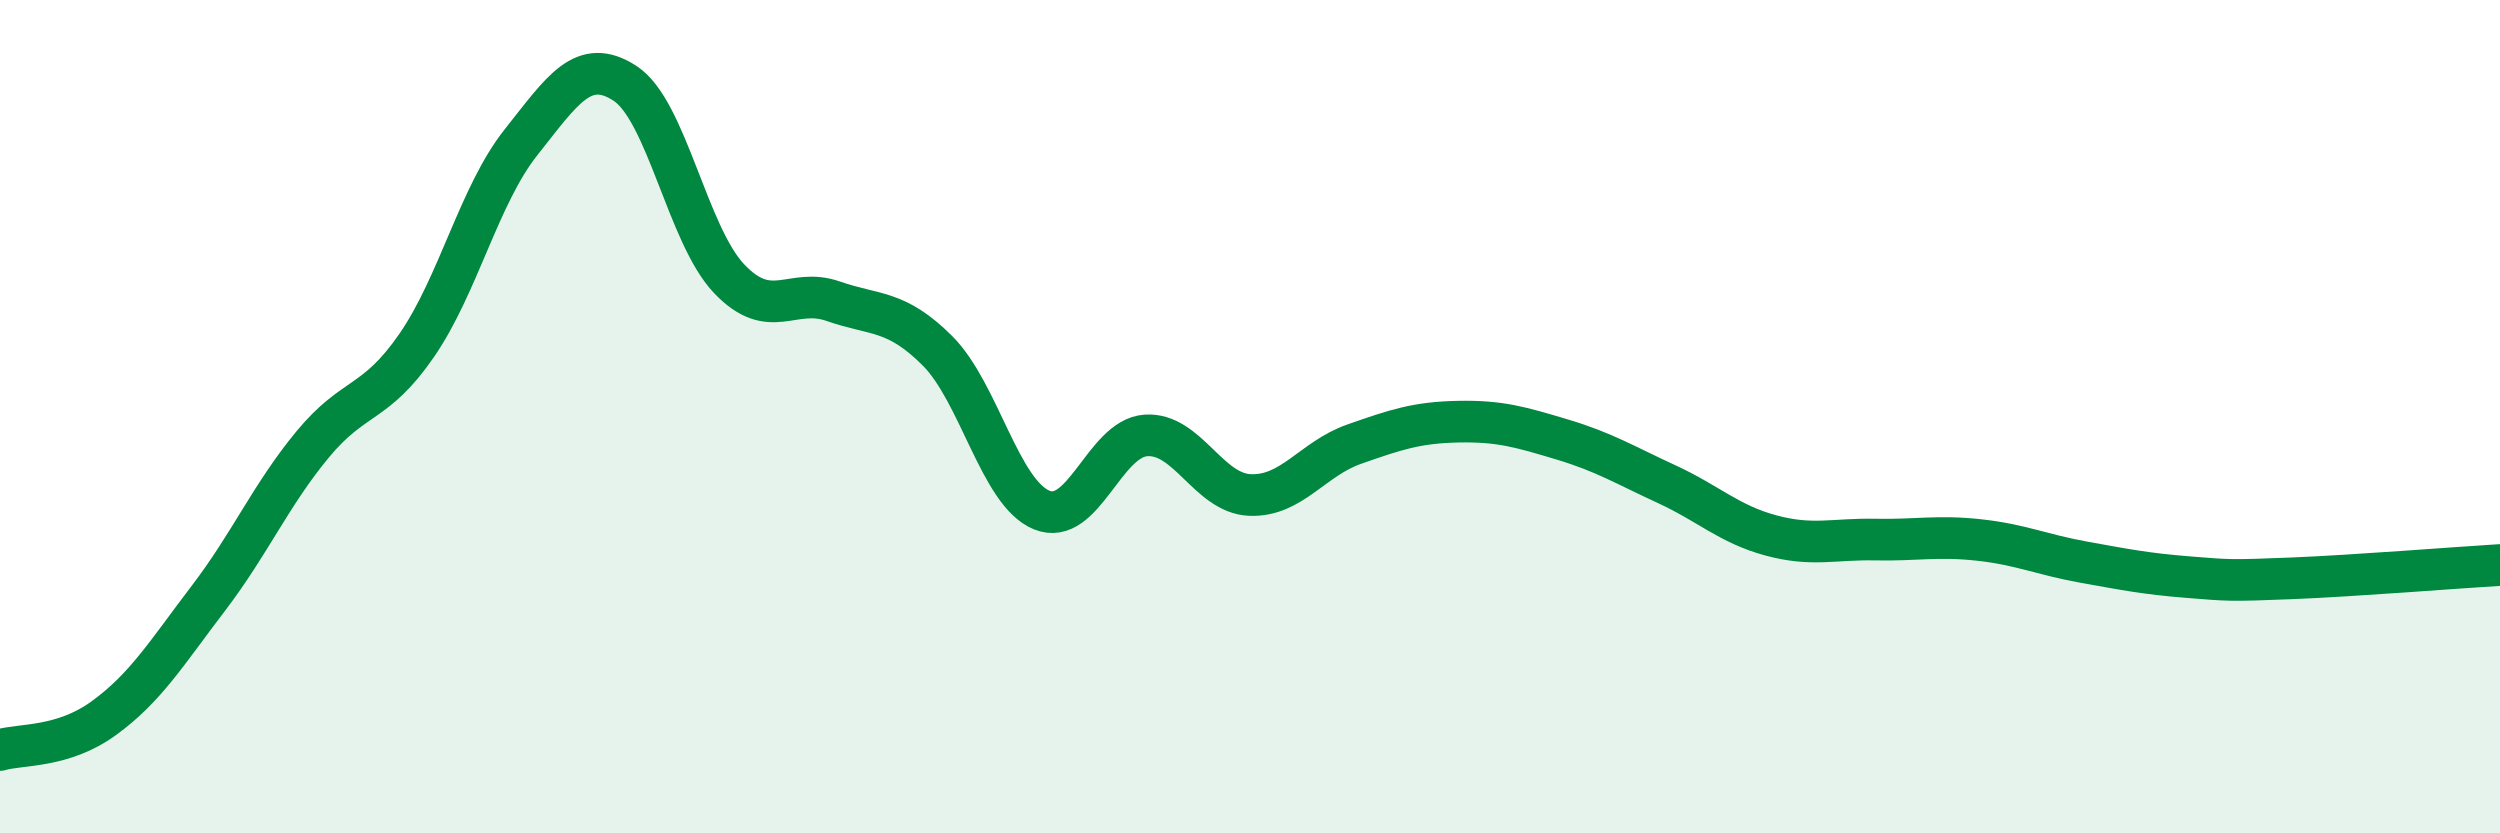
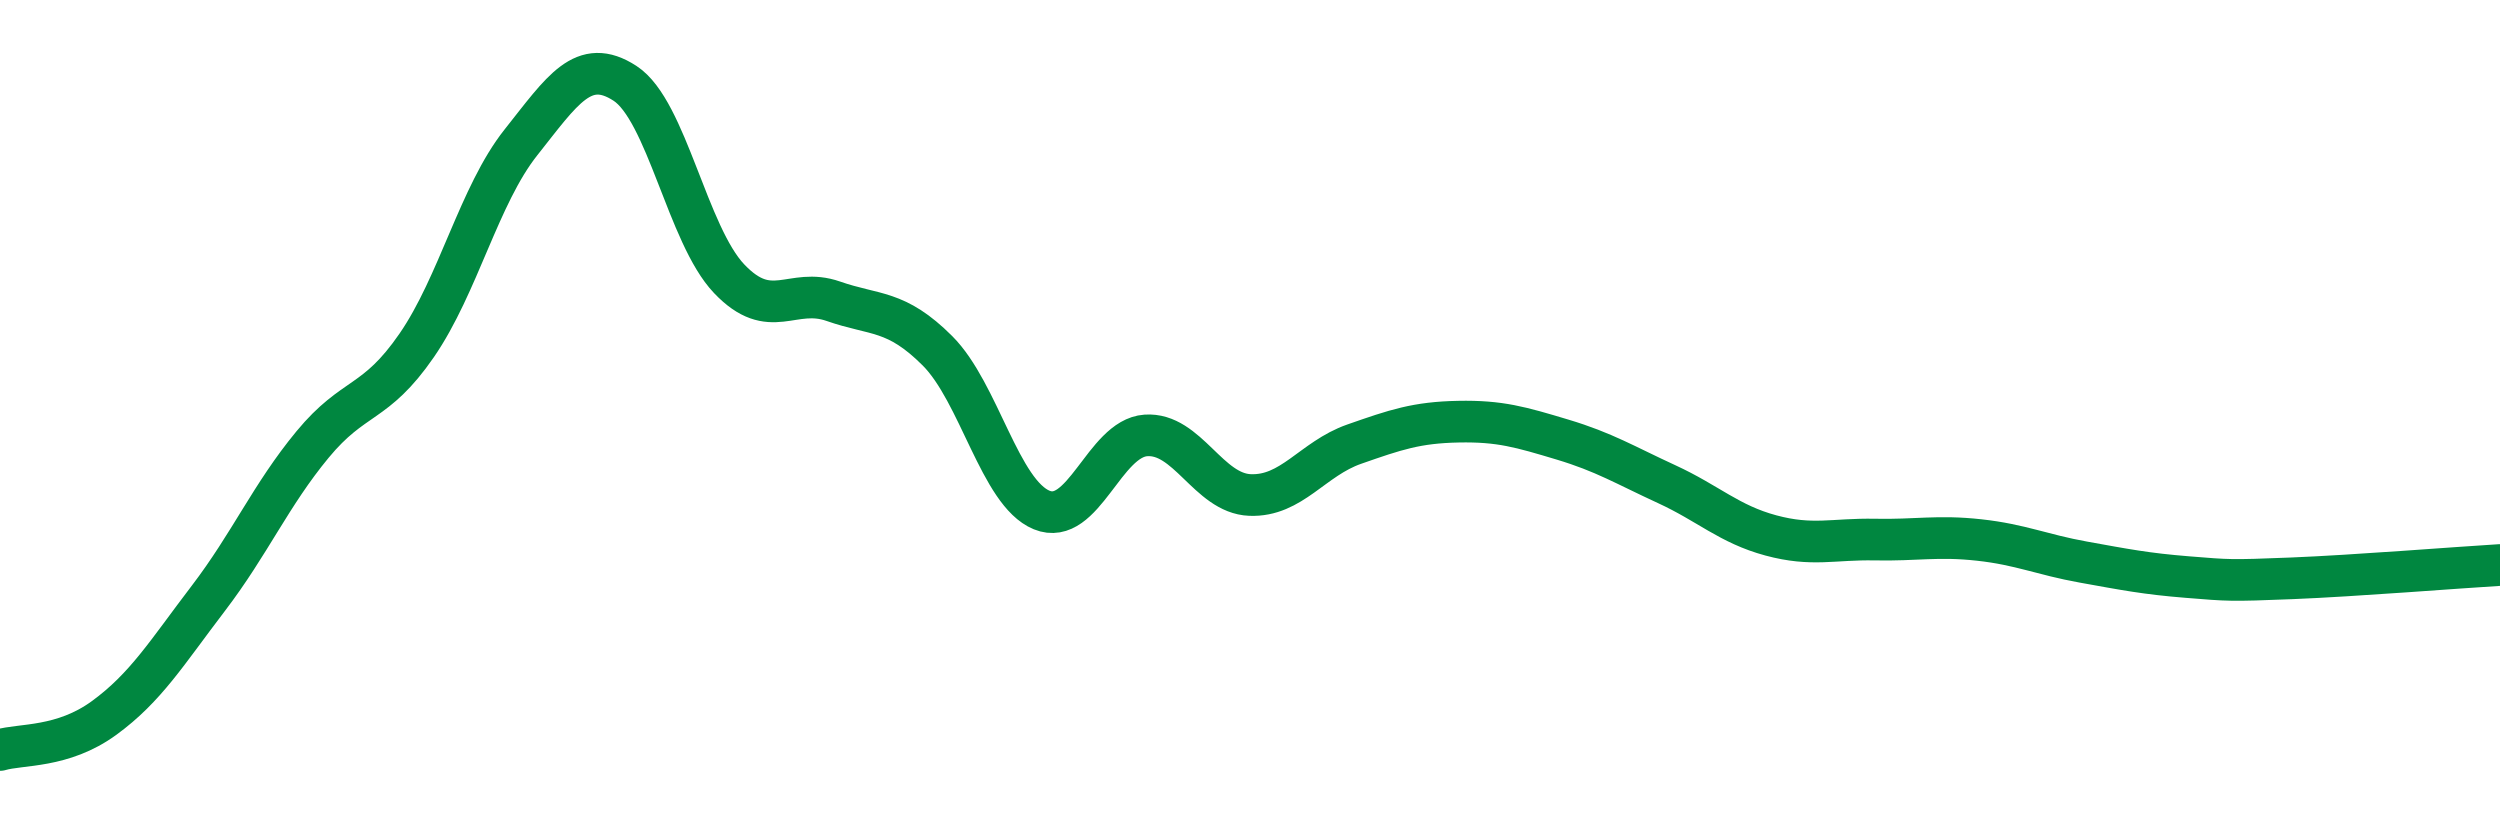
<svg xmlns="http://www.w3.org/2000/svg" width="60" height="20" viewBox="0 0 60 20">
-   <path d="M 0,18 C 0.5,17.85 1.5,17.96 2.5,17.23 C 3.5,16.5 4,15.67 5,14.36 C 6,13.05 6.5,11.88 7.5,10.67 C 8.5,9.46 9,9.74 10,8.29 C 11,6.84 11.5,4.68 12.5,3.42 C 13.5,2.16 14,1.35 15,2 C 16,2.65 16.5,5.64 17.5,6.69 C 18.5,7.74 19,6.88 20,7.23 C 21,7.58 21.5,7.42 22.5,8.42 C 23.5,9.42 24,11.83 25,12.24 C 26,12.65 26.5,10.52 27.5,10.45 C 28.5,10.38 29,11.84 30,11.88 C 31,11.92 31.5,11.01 32.5,10.66 C 33.5,10.31 34,10.14 35,10.12 C 36,10.1 36.5,10.25 37.5,10.55 C 38.5,10.85 39,11.16 40,11.62 C 41,12.08 41.5,12.58 42.5,12.85 C 43.5,13.12 44,12.93 45,12.95 C 46,12.97 46.5,12.85 47.5,12.96 C 48.5,13.07 49,13.31 50,13.49 C 51,13.67 51.5,13.77 52.5,13.85 C 53.5,13.93 53.5,13.94 55,13.88 C 56.5,13.82 59,13.62 60,13.56L60 20L0 20Z" fill="#008740" opacity="0.1" stroke-linecap="round" stroke-linejoin="round" />
  <path d="M 0,18 C 0.5,17.85 1.5,17.96 2.5,17.23 C 3.5,16.5 4,15.67 5,14.36 C 6,13.05 6.5,11.88 7.5,10.67 C 8.5,9.46 9,9.74 10,8.29 C 11,6.84 11.5,4.68 12.5,3.42 C 13.5,2.16 14,1.35 15,2 C 16,2.65 16.5,5.64 17.5,6.69 C 18.5,7.74 19,6.88 20,7.23 C 21,7.58 21.5,7.42 22.5,8.42 C 23.5,9.42 24,11.83 25,12.24 C 26,12.65 26.5,10.52 27.5,10.45 C 28.5,10.38 29,11.84 30,11.88 C 31,11.92 31.5,11.01 32.5,10.66 C 33.5,10.31 34,10.14 35,10.12 C 36,10.1 36.5,10.25 37.5,10.55 C 38.5,10.85 39,11.16 40,11.62 C 41,12.08 41.5,12.58 42.5,12.85 C 43.5,13.12 44,12.93 45,12.95 C 46,12.97 46.5,12.85 47.5,12.96 C 48.5,13.07 49,13.31 50,13.49 C 51,13.67 51.5,13.77 52.5,13.85 C 53.5,13.93 53.5,13.94 55,13.88 C 56.5,13.82 59,13.62 60,13.56" stroke="#008740" stroke-width="1" fill="none" stroke-linecap="round" stroke-linejoin="round" />
</svg>